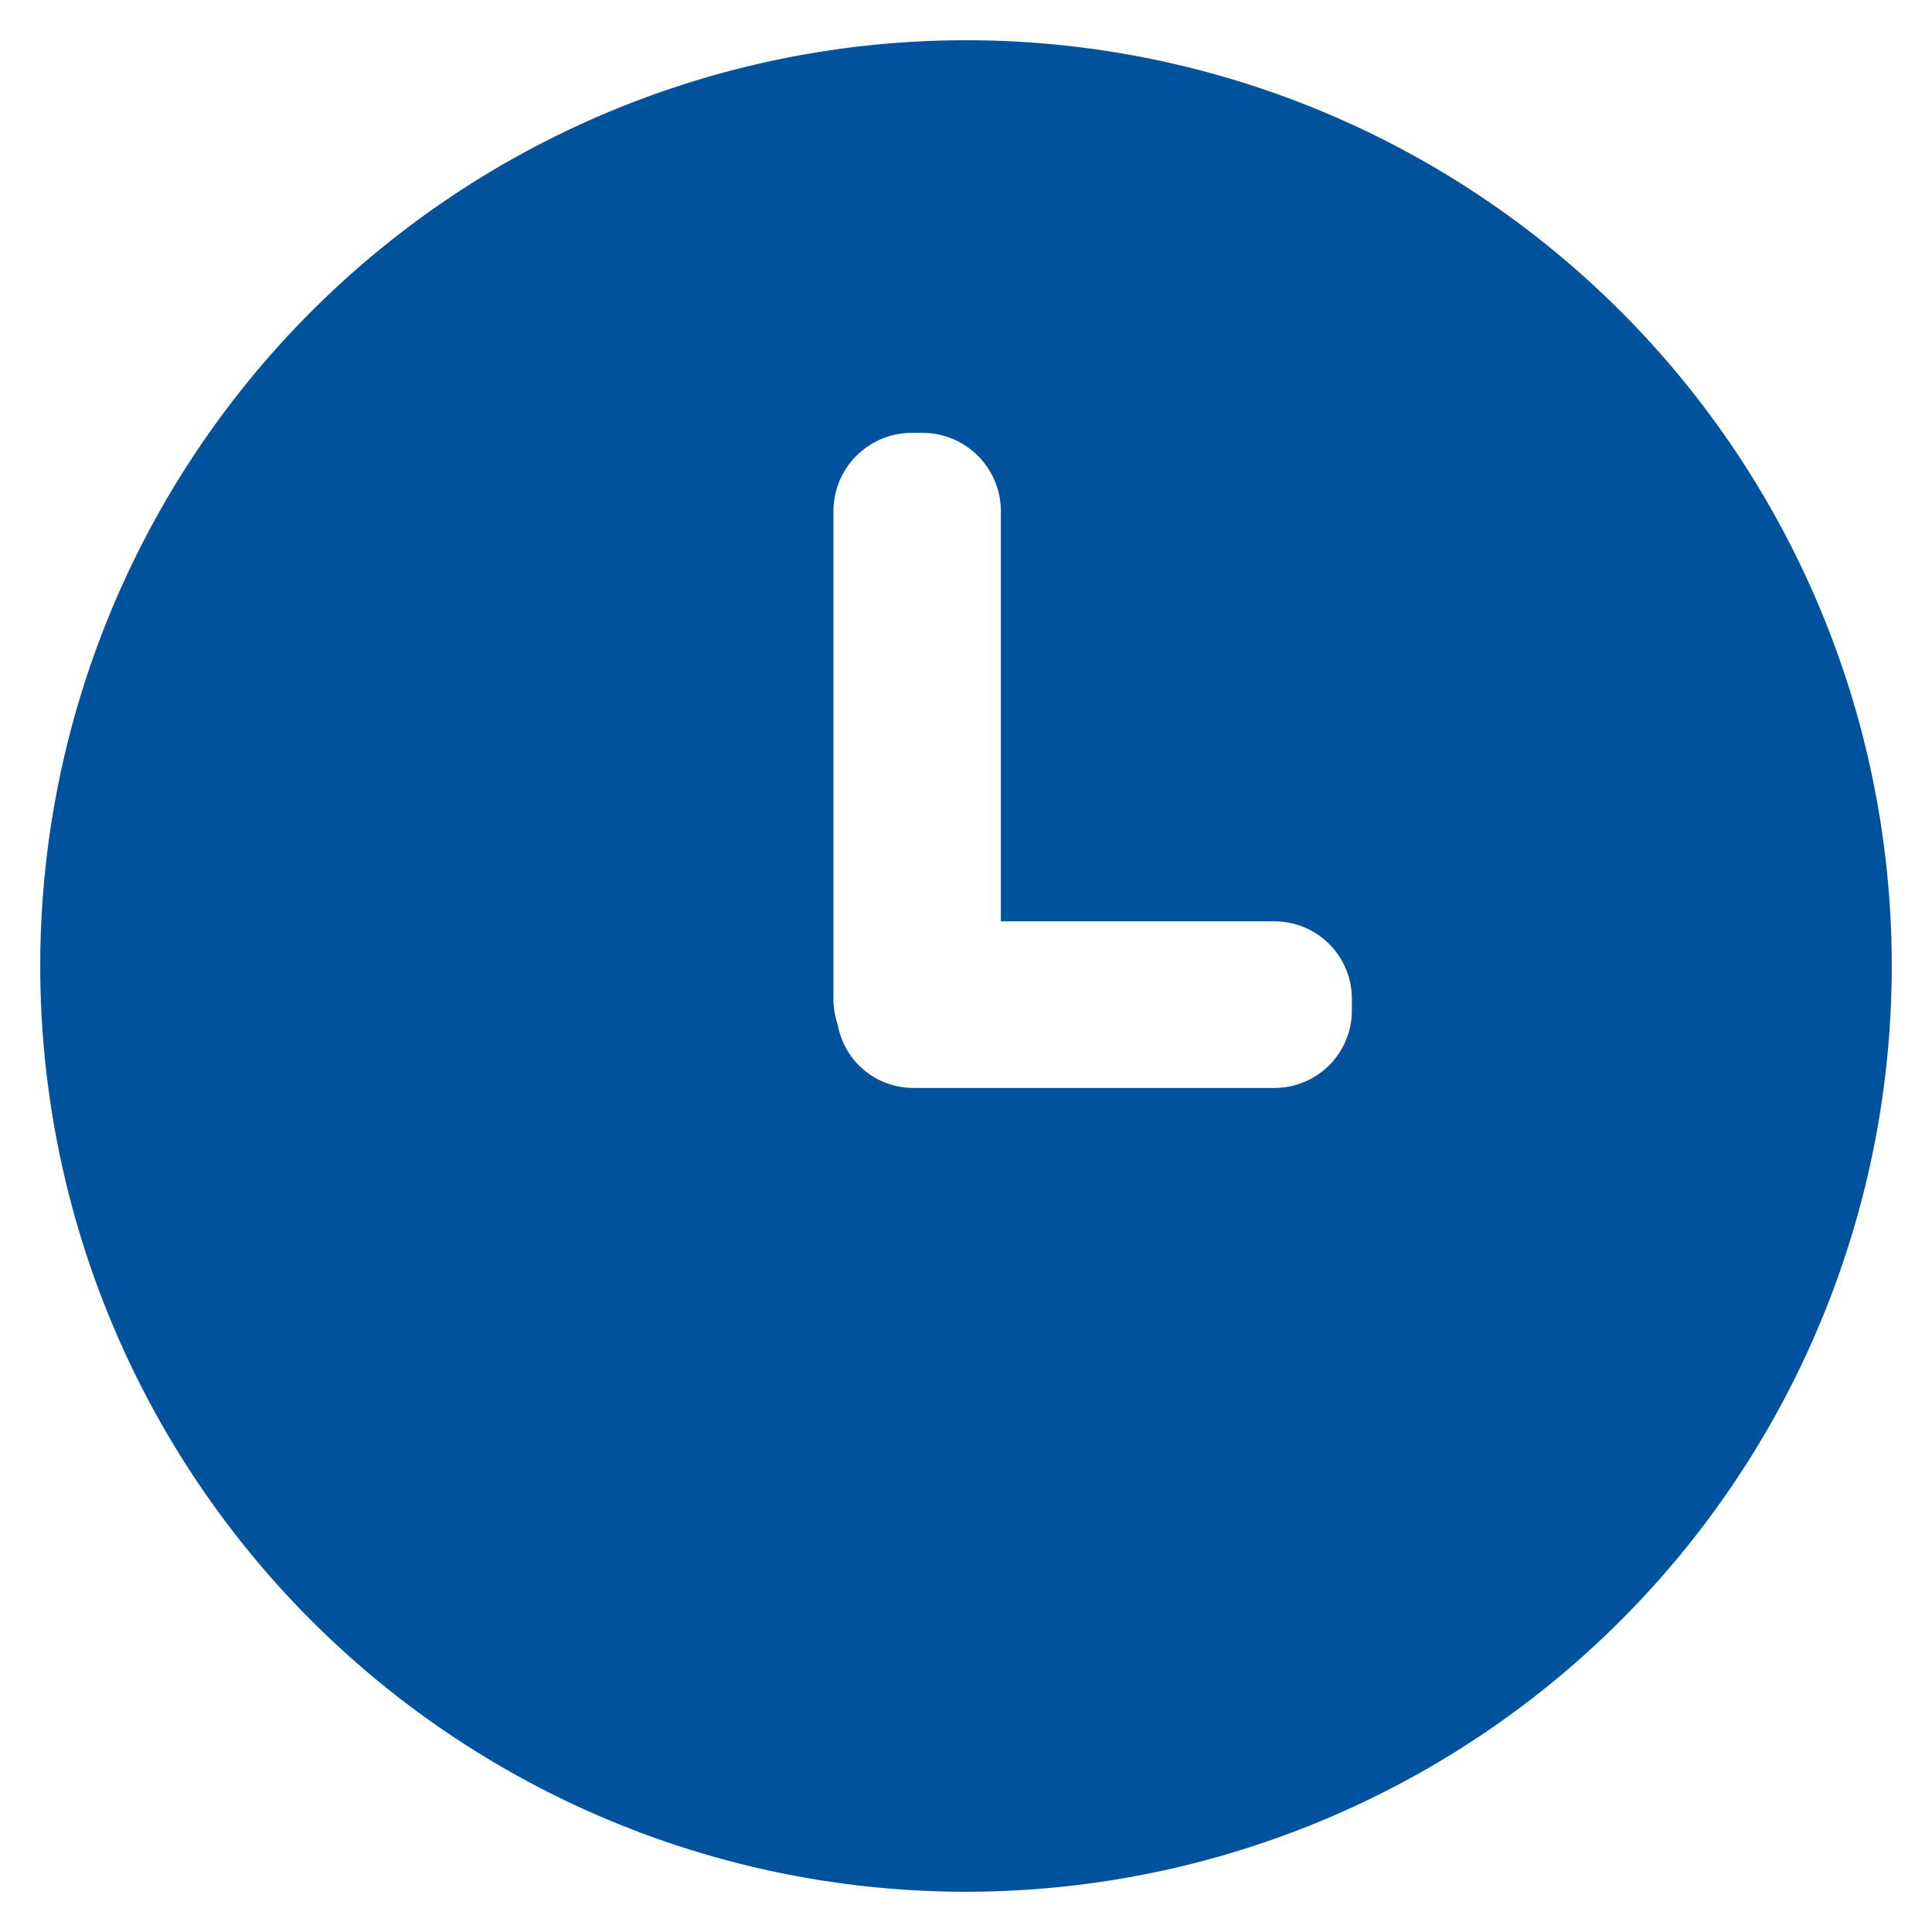
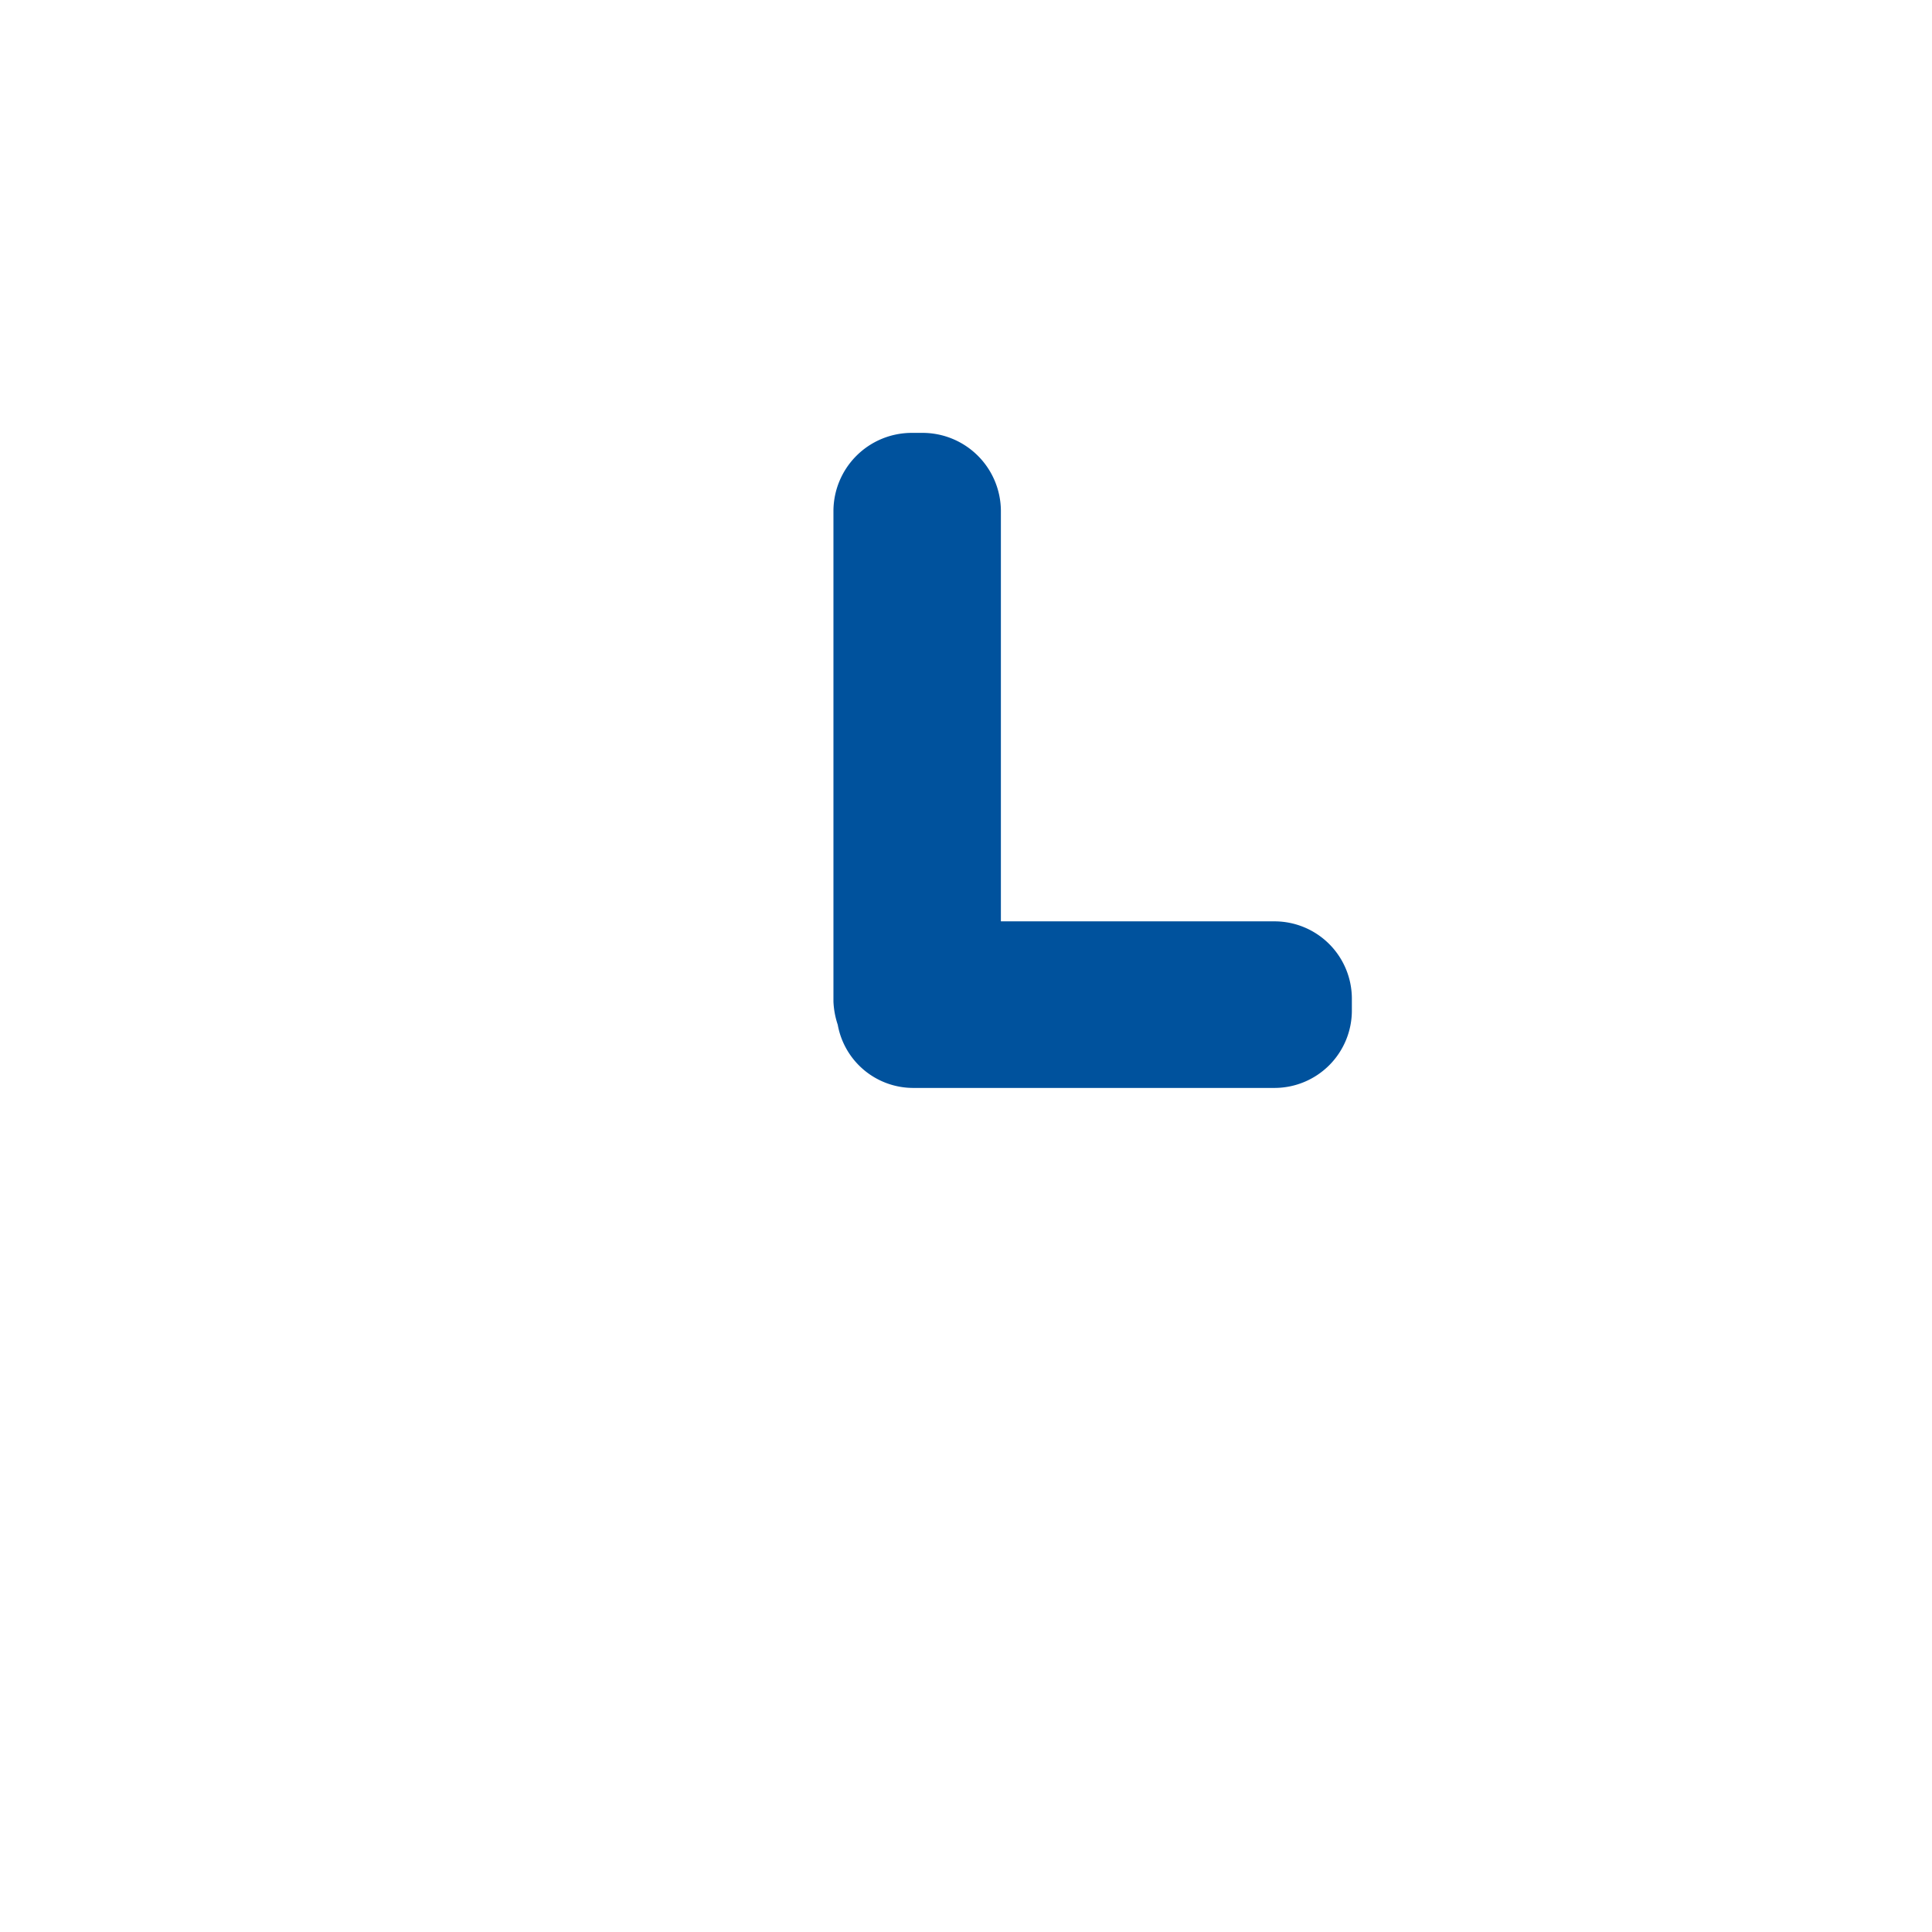
<svg xmlns="http://www.w3.org/2000/svg" width="18" height="18" viewBox="0 0 18 18">
  <defs>
    <style>
      .cls-1 {
        fill: #00529d;
        fill-rule: evenodd;
      }
    </style>
  </defs>
-   <path id="形状_680" data-name="形状 680" class="cls-1" d="M1048.62,850.5a8.625,8.625,0,1,0,8.63,8.626A8.623,8.623,0,0,0,1048.62,850.5Zm3.6,9.039a0.721,0.721,0,0,1-.72.722h-3.36a0.715,0.715,0,0,1-.71-0.589,0.779,0.779,0,0,1-.04-0.216v-4.576a0.73,0.73,0,0,1,.73-0.722h0.1a0.73,0.73,0,0,1,.73.722v3.829h2.55a0.721,0.721,0,0,1,.72.723v0.107h0Z" transform="translate(-1039.625 -850.125)" />
+   <path id="形状_680" data-name="形状 680" class="cls-1" d="M1048.62,850.5A8.623,8.623,0,0,0,1048.62,850.5Zm3.6,9.039a0.721,0.721,0,0,1-.72.722h-3.36a0.715,0.715,0,0,1-.71-0.589,0.779,0.779,0,0,1-.04-0.216v-4.576a0.73,0.73,0,0,1,.73-0.722h0.1a0.73,0.73,0,0,1,.73.722v3.829h2.55a0.721,0.721,0,0,1,.72.723v0.107h0Z" transform="translate(-1039.625 -850.125)" />
</svg>